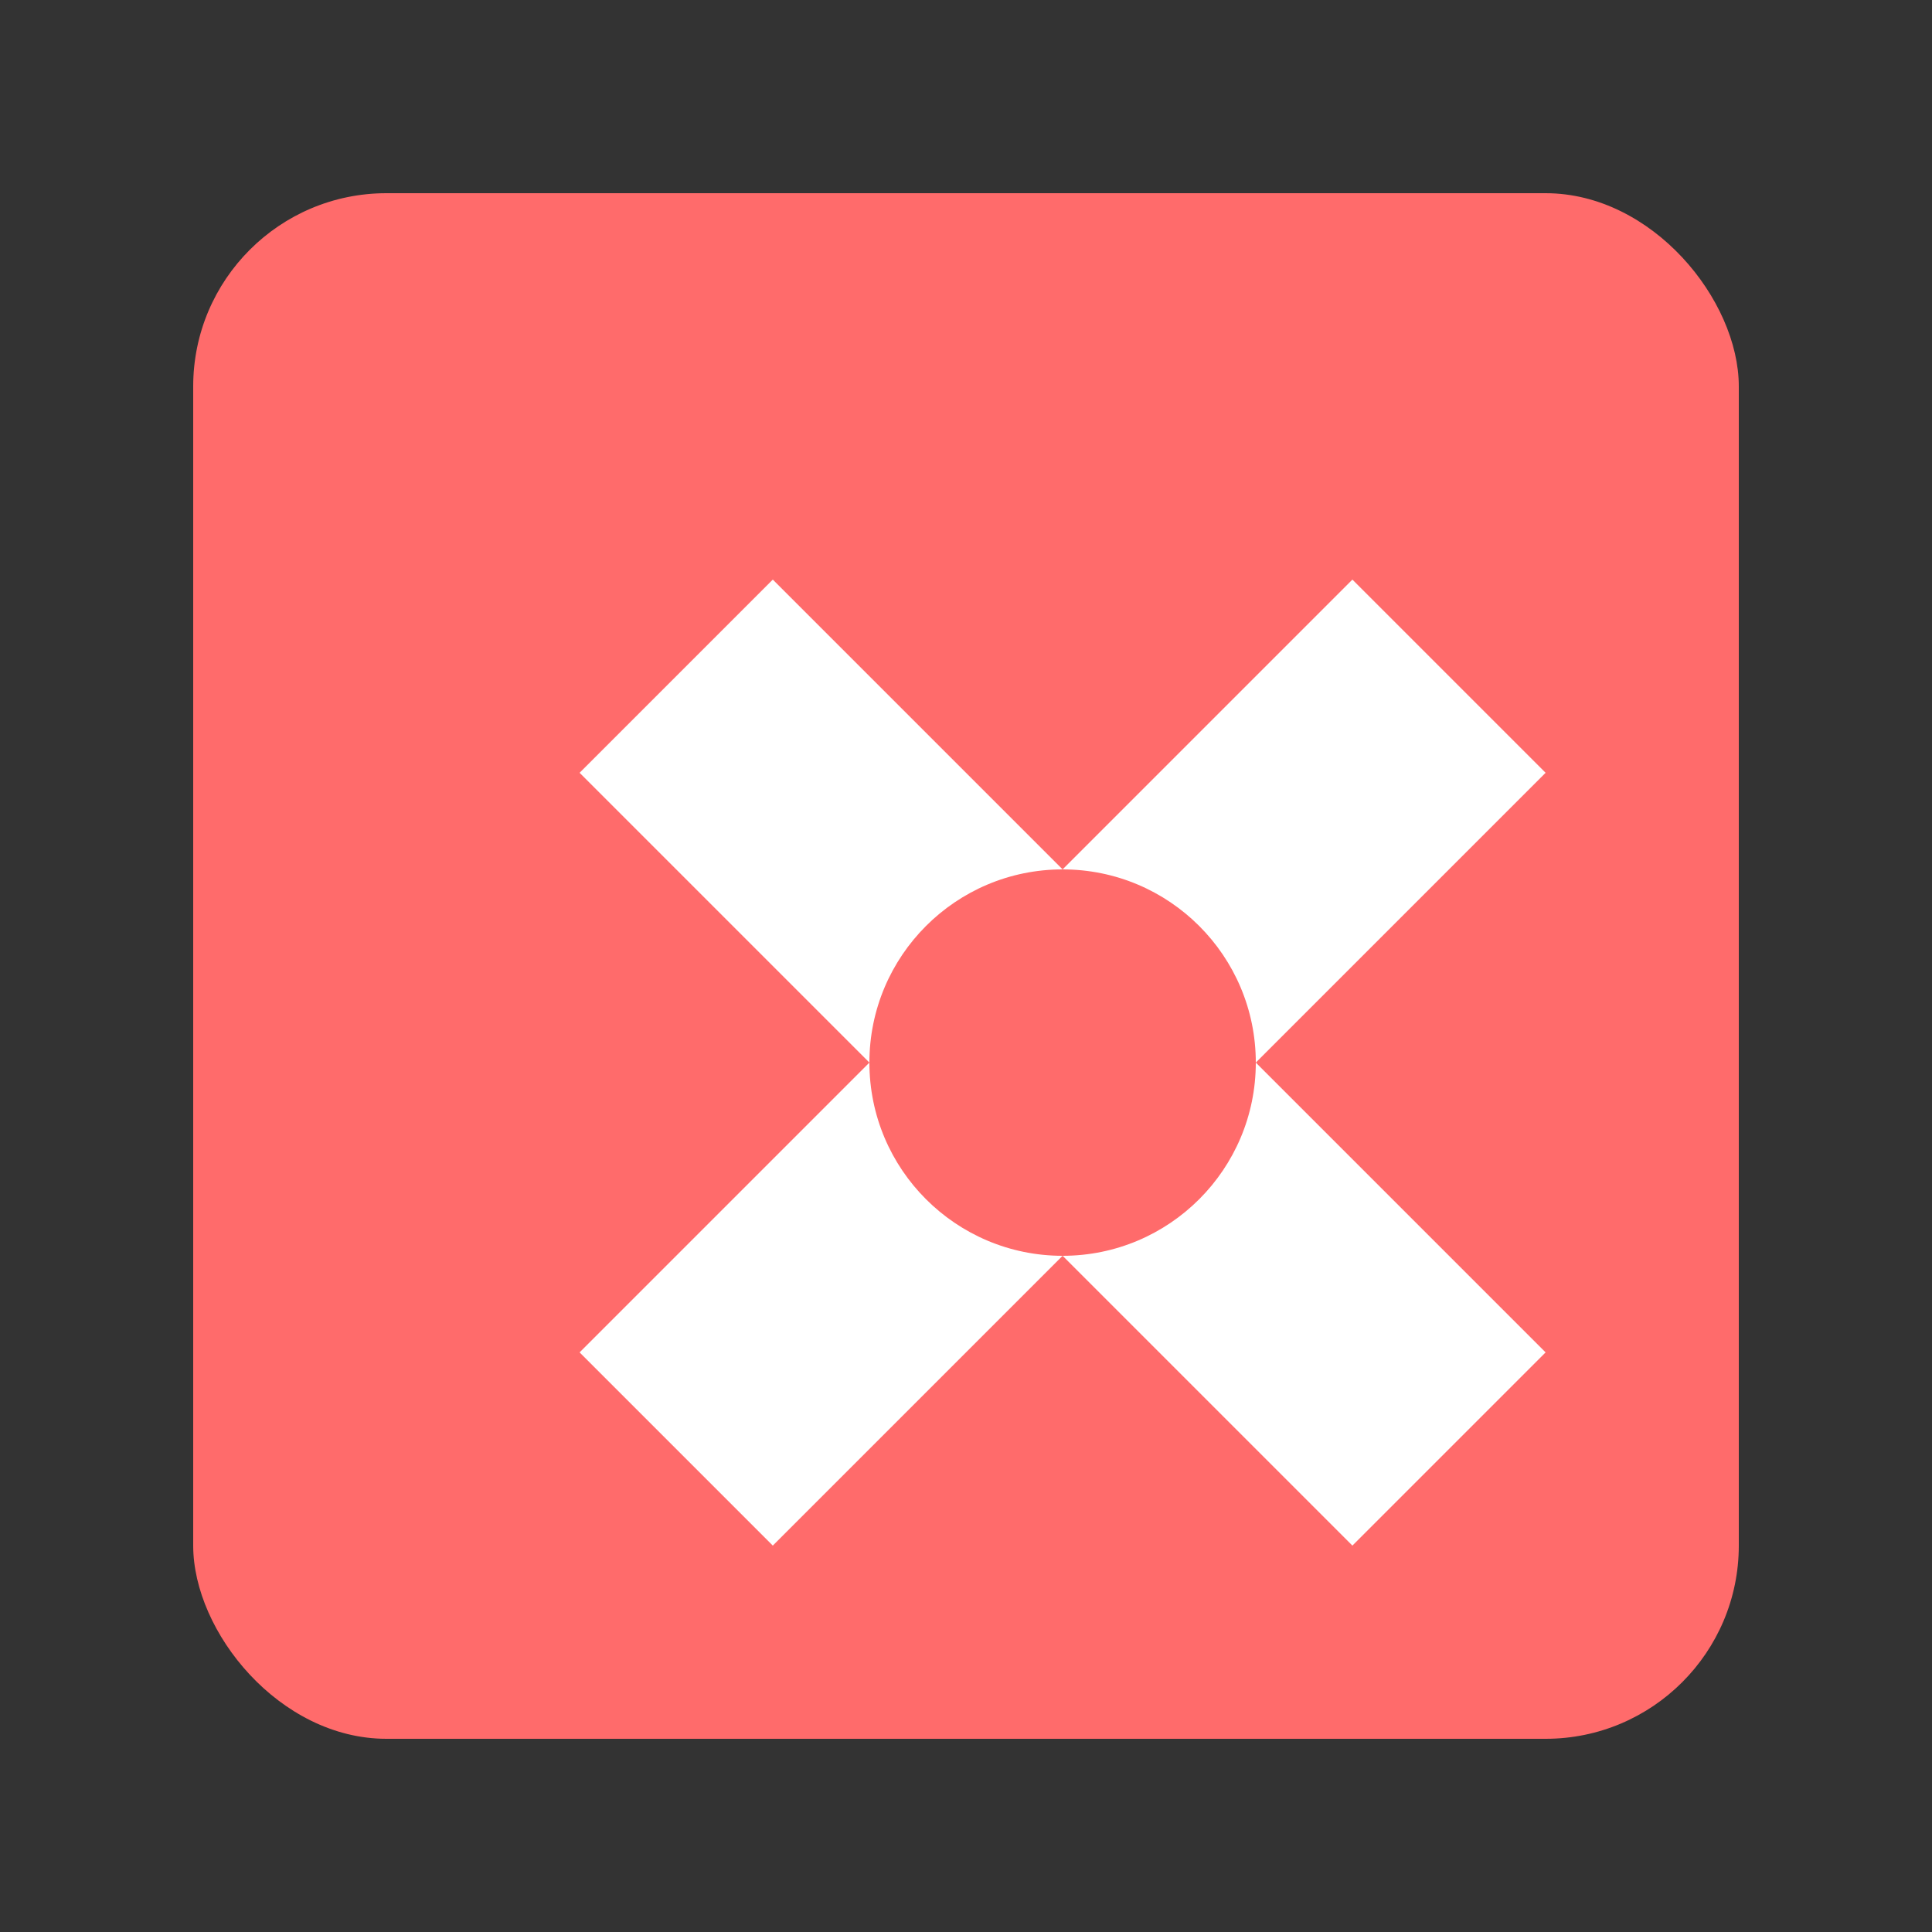
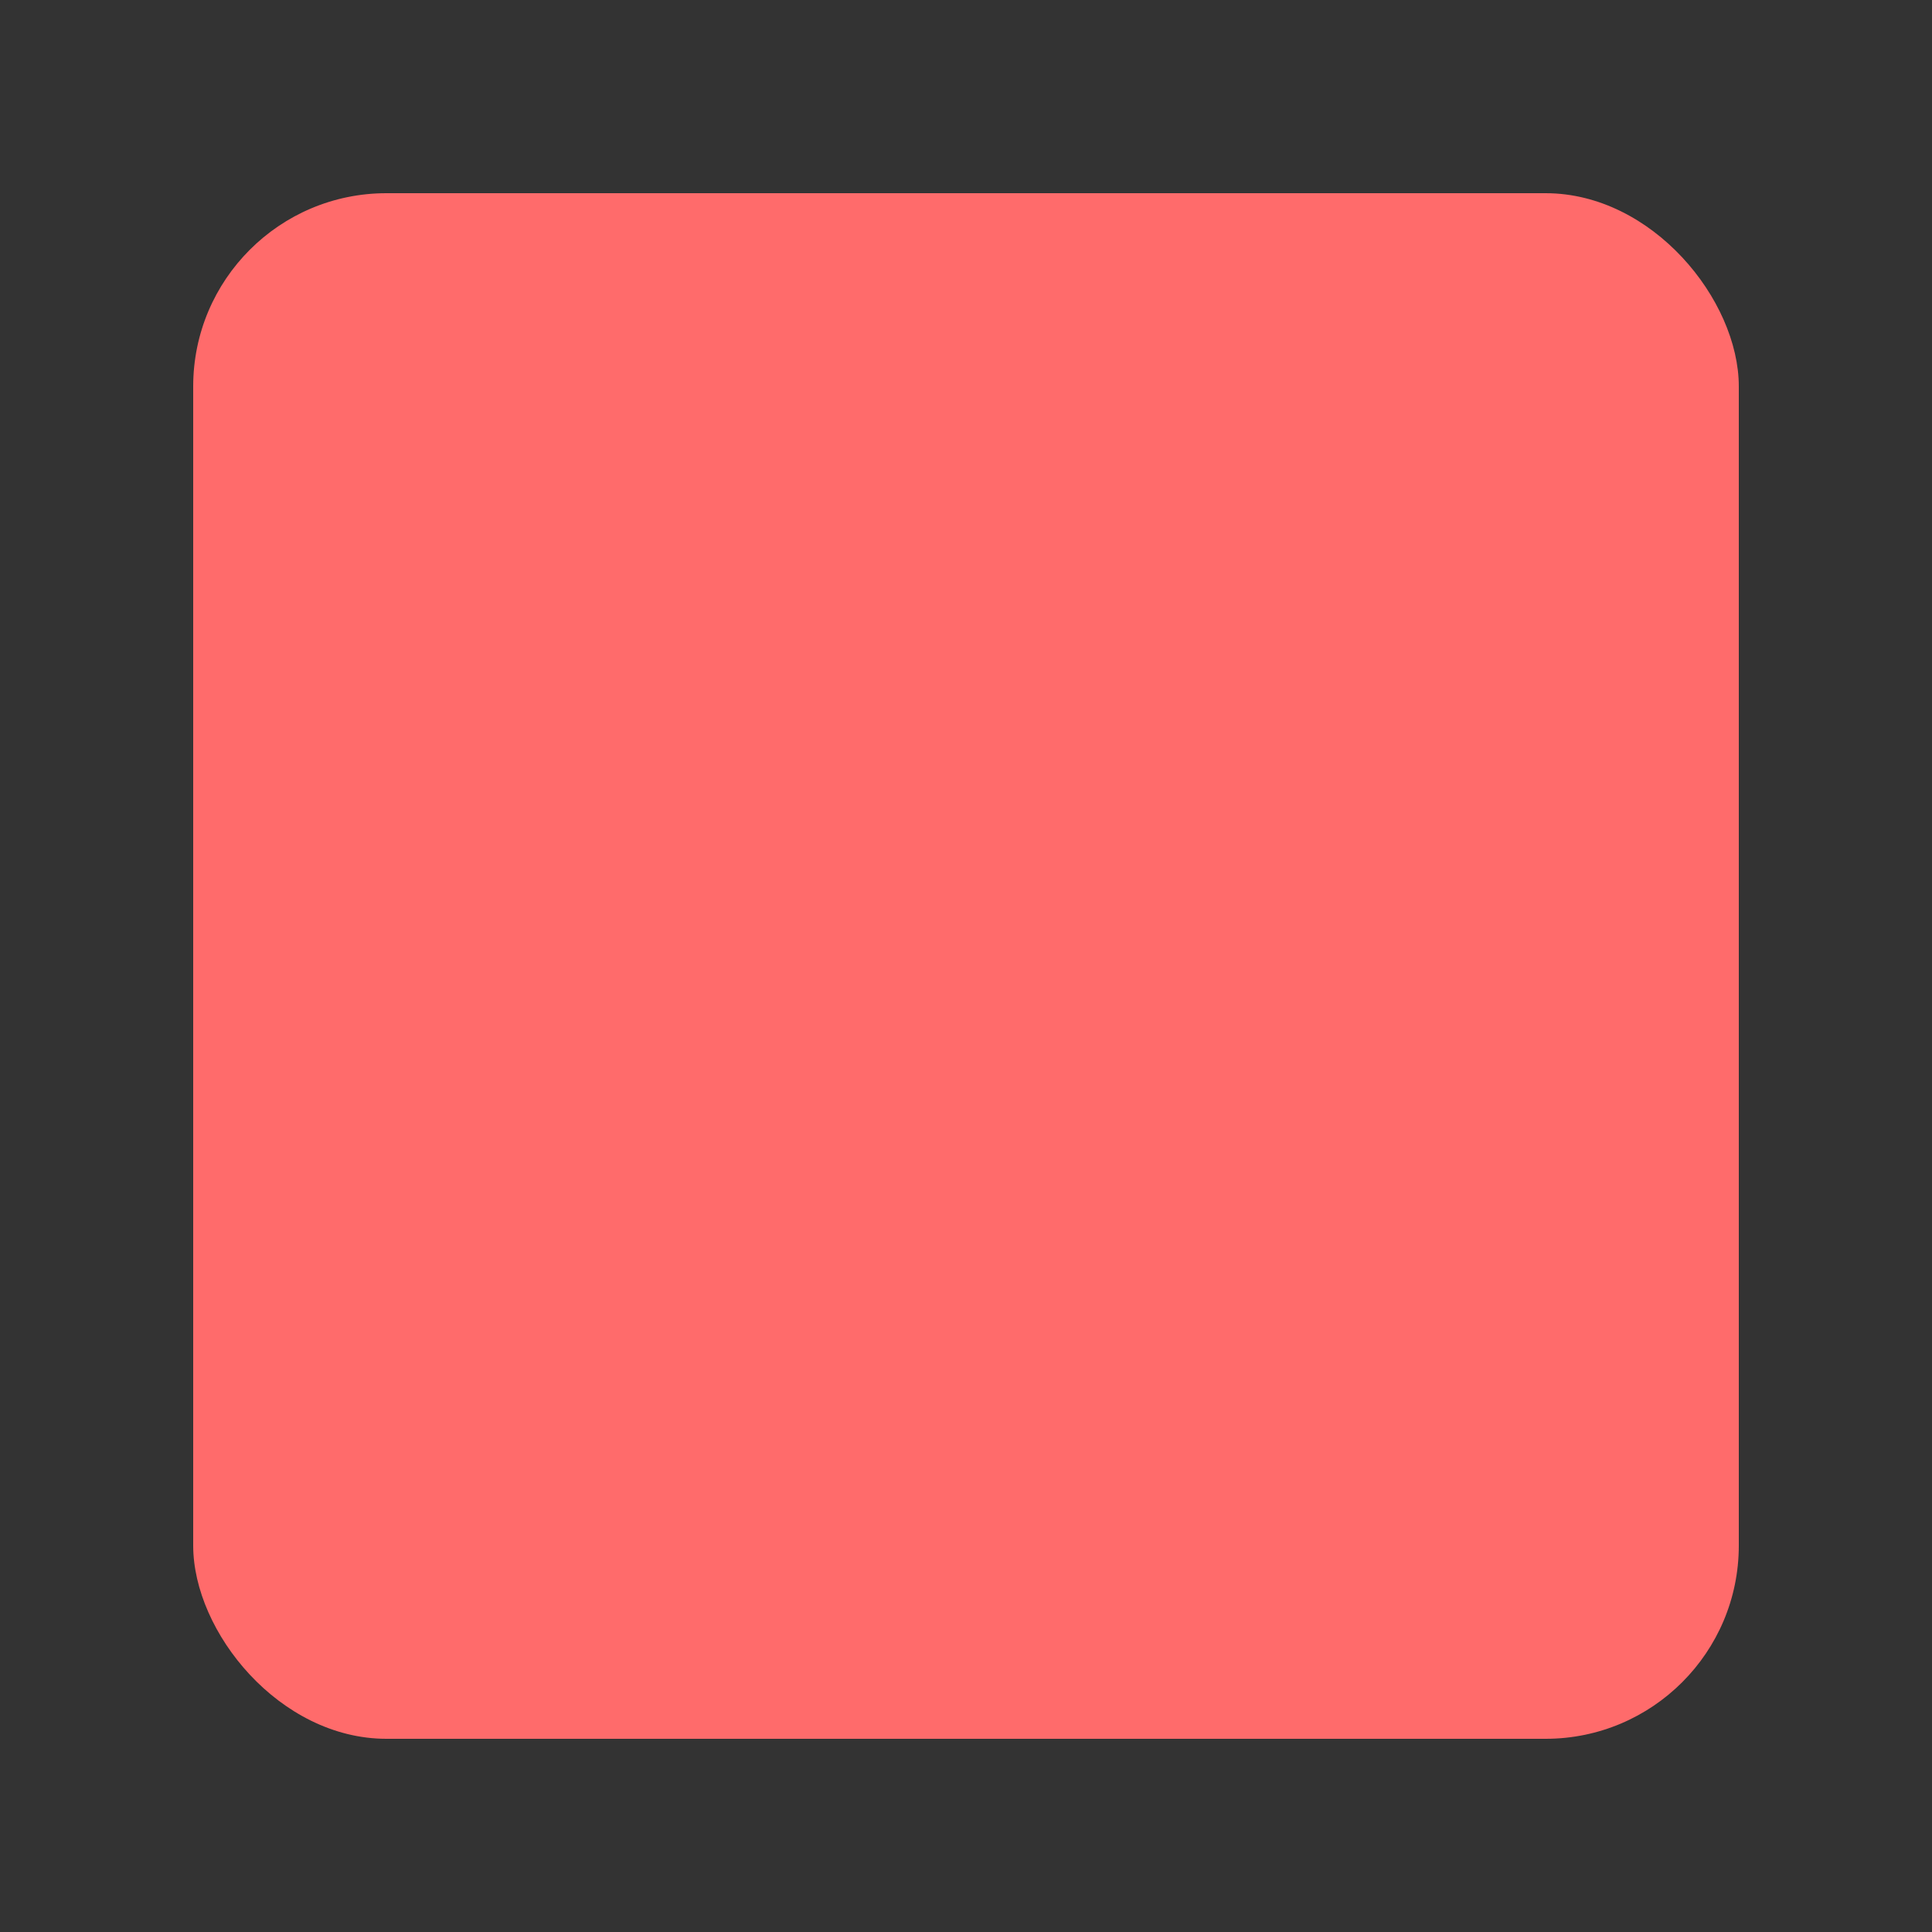
<svg xmlns="http://www.w3.org/2000/svg" viewBox="0 0 100 100" width="32" height="32">
  <rect x="0" y="0" width="100" height="100" fill="#333333" stroke="none" />
  <rect x="10" y="10" width="80" height="80" rx="10" fill="#ff6b6b" />
-   <path d="M30 40 L40 30 L55 45 L70 30 L80 40 L65 55 L80 70 L70 80 L55 65 L40 80 L30 70 L45 55 Z" fill="white" />
-   <circle cx="55" cy="55" r="10" fill="#ff6b6b" />
</svg>